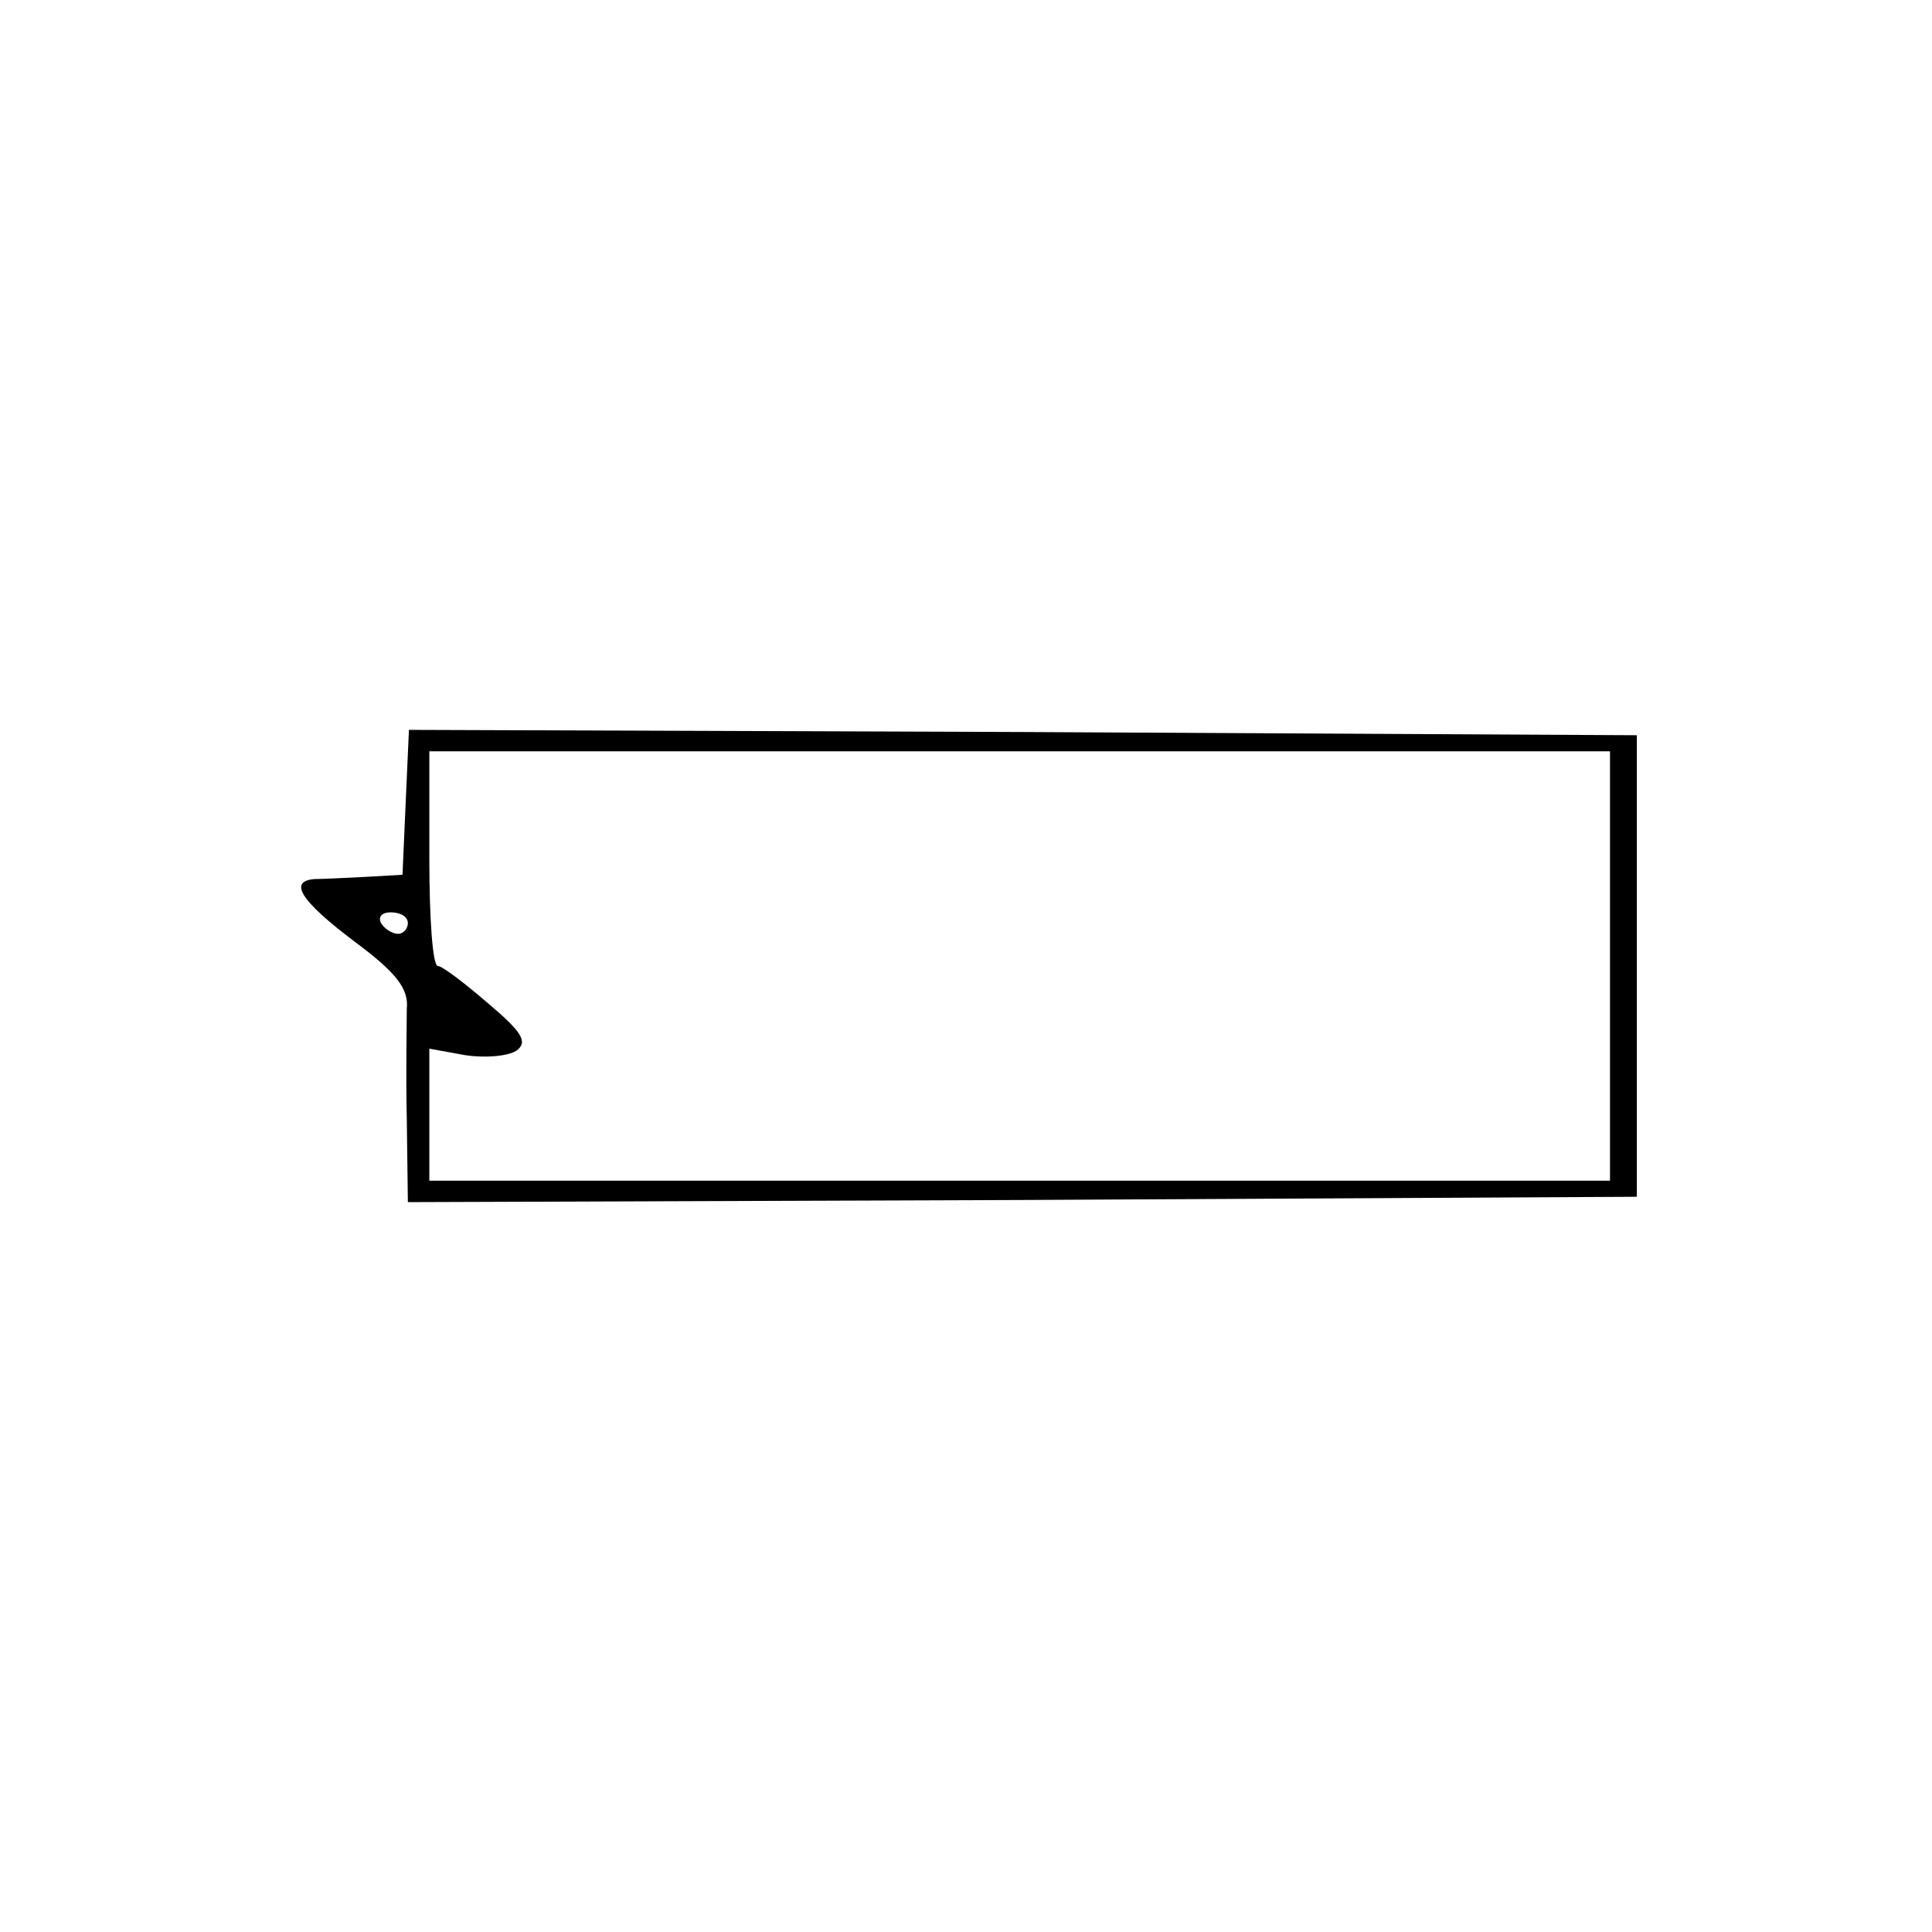
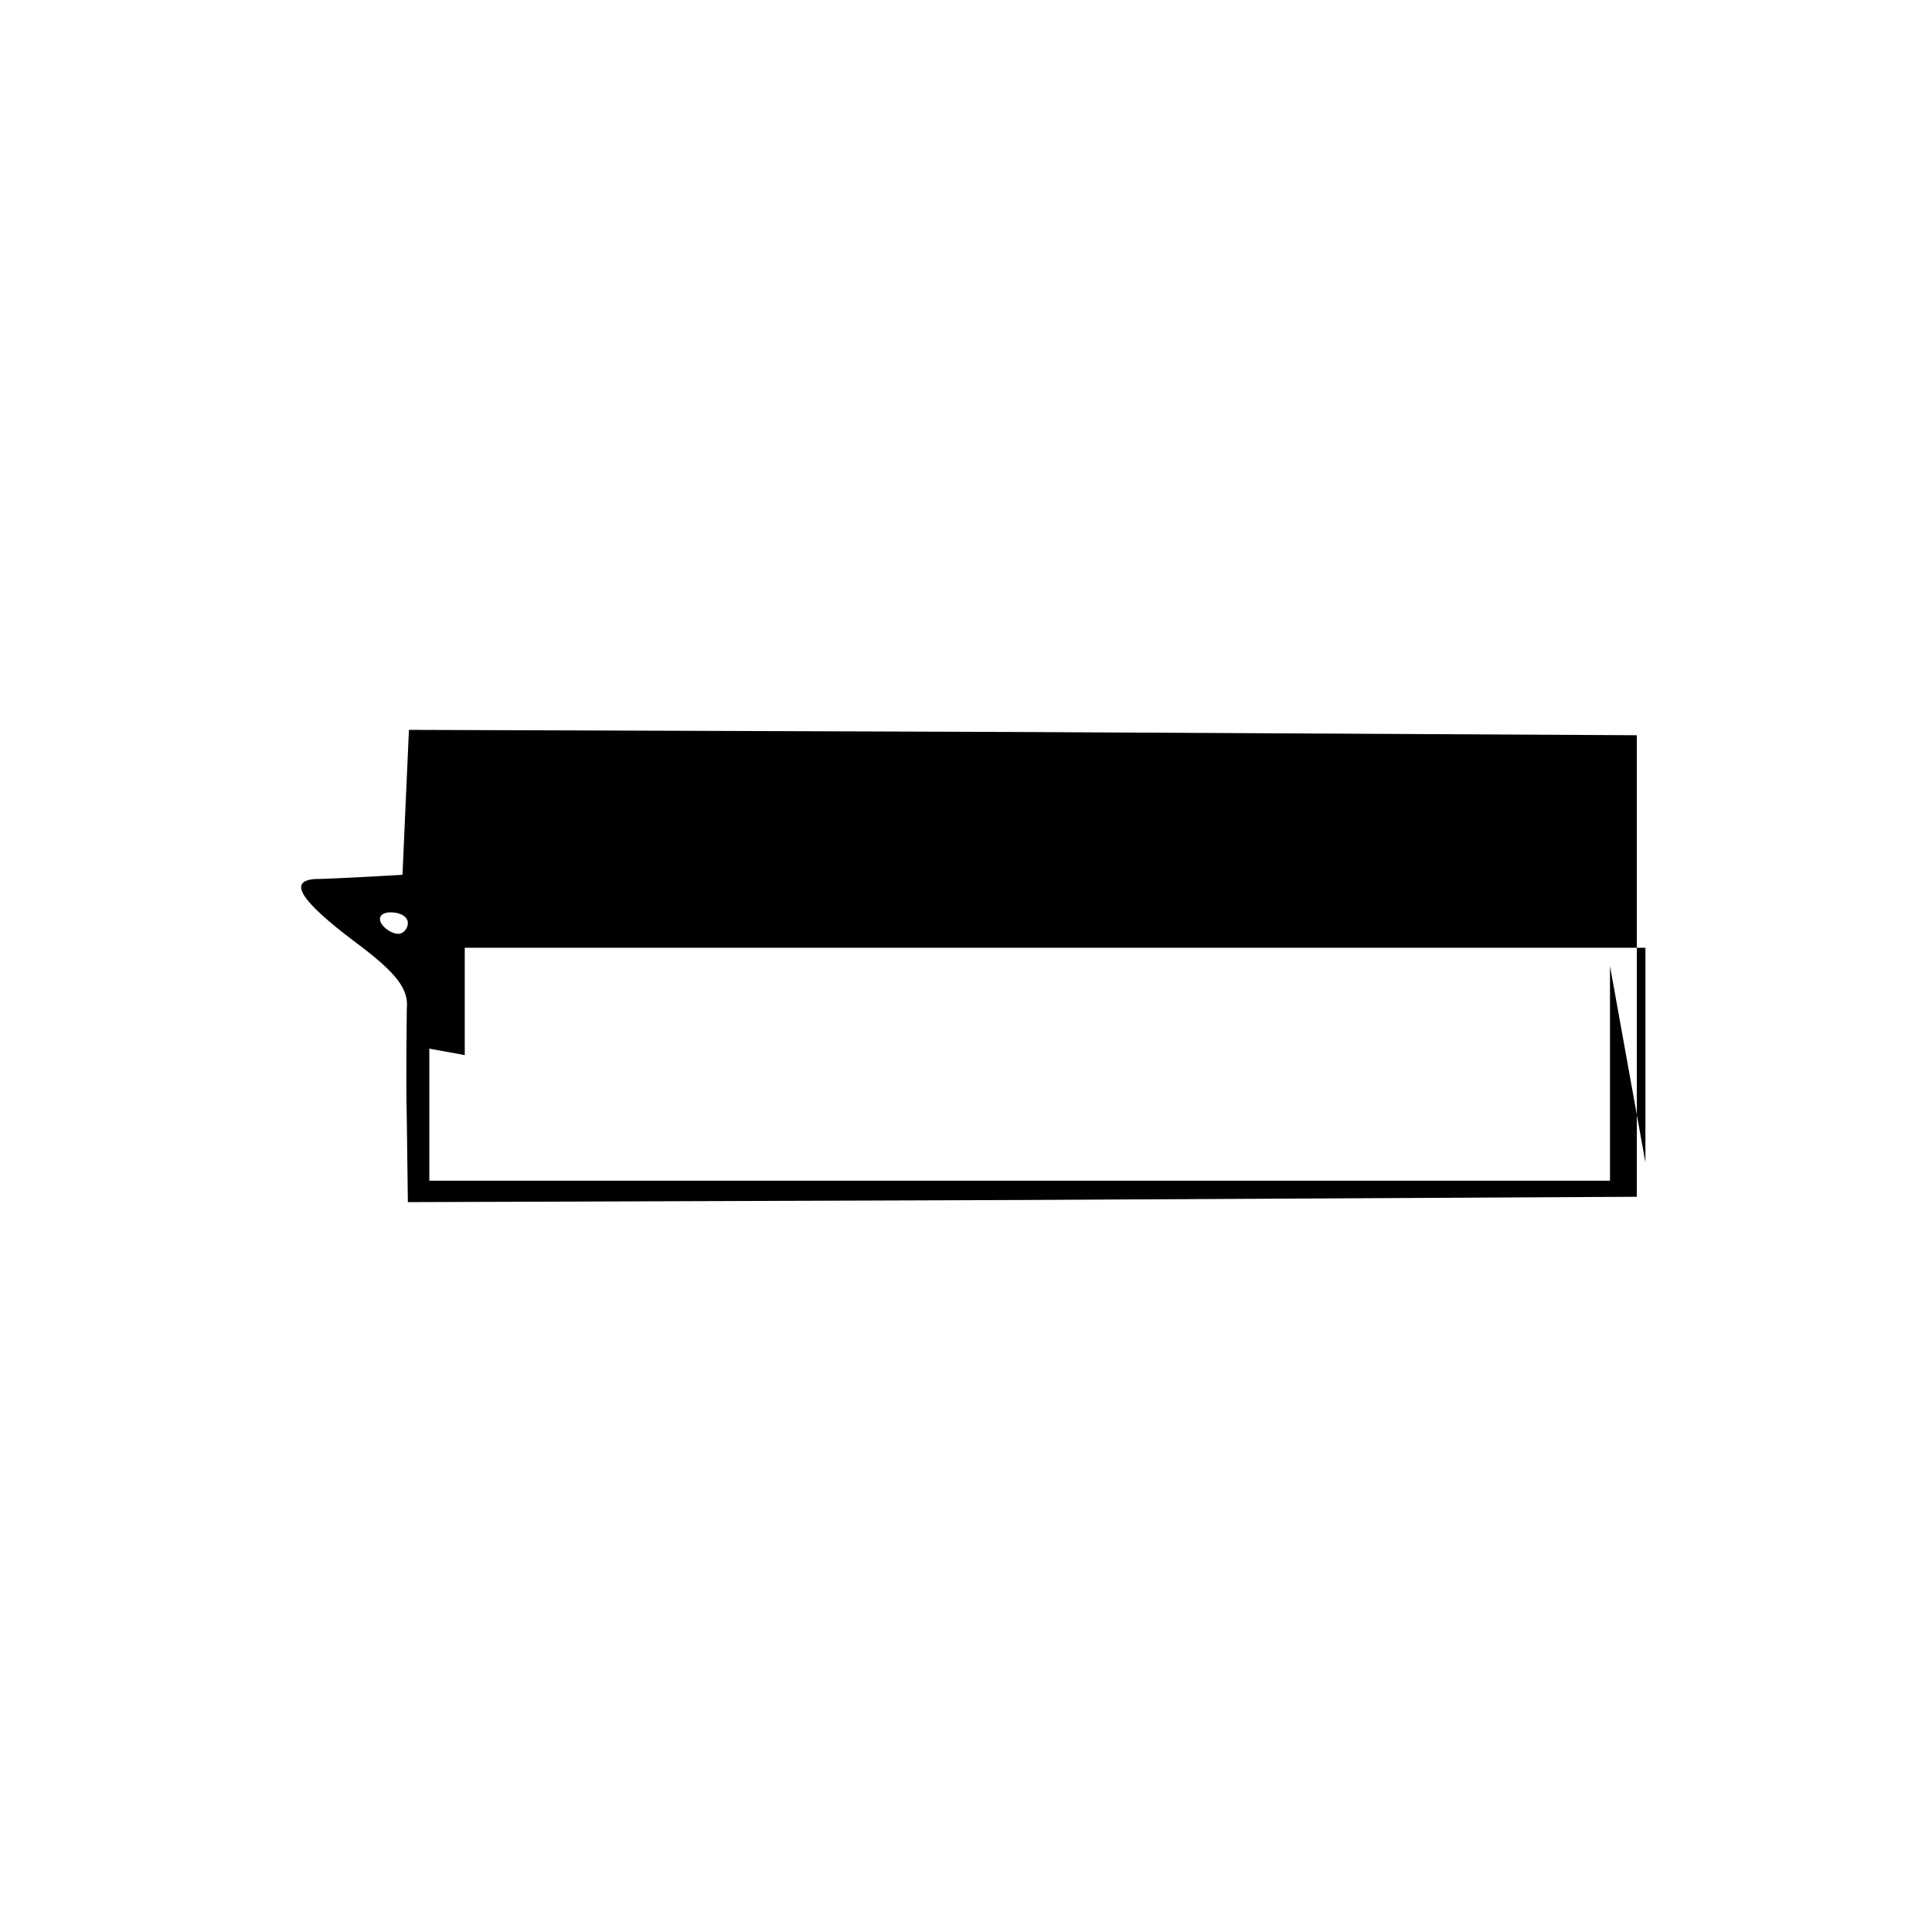
<svg xmlns="http://www.w3.org/2000/svg" version="1.0" width="180pt" height="180pt" viewBox="0 0 180 180" preserveAspectRatio="xMidYMid meet">
  <g transform="translate(0,180) scale(0.1,-0.1)" fill="#000000" stroke="none">
-     <path d="M378 1053 l-3 -68 -35 -2 c-19 -1 -41 -2 -47 -2 -25 -2 -12 -21 37 -58 39 -29 51 -44 49 -63 0 -14 -1 -60 0 -103 l1 -77 573 2 572 3 0 215 0 215 -572 3 -572 2 -3 -67z m1122 -153 l0 -200 -550 0 -550 0 0 61 0 62 33 -6 c19 -3 40 -1 48 4 11 8 6 17 -26 44 -22 19 -43 35 -47 35 -5 0 -8 45 -8 100 l0 100 550 0 550 0 0 -200z m-1120 40 c0 -5 -4 -10 -9 -10 -6 0 -13 5 -16 10 -3 6 1 10 9 10 9 0 16 -4 16 -10z" />
+     <path d="M378 1053 l-3 -68 -35 -2 c-19 -1 -41 -2 -47 -2 -25 -2 -12 -21 37 -58 39 -29 51 -44 49 -63 0 -14 -1 -60 0 -103 l1 -77 573 2 572 3 0 215 0 215 -572 3 -572 2 -3 -67z m1122 -153 l0 -200 -550 0 -550 0 0 61 0 62 33 -6 l0 100 550 0 550 0 0 -200z m-1120 40 c0 -5 -4 -10 -9 -10 -6 0 -13 5 -16 10 -3 6 1 10 9 10 9 0 16 -4 16 -10z" />
  </g>
</svg>